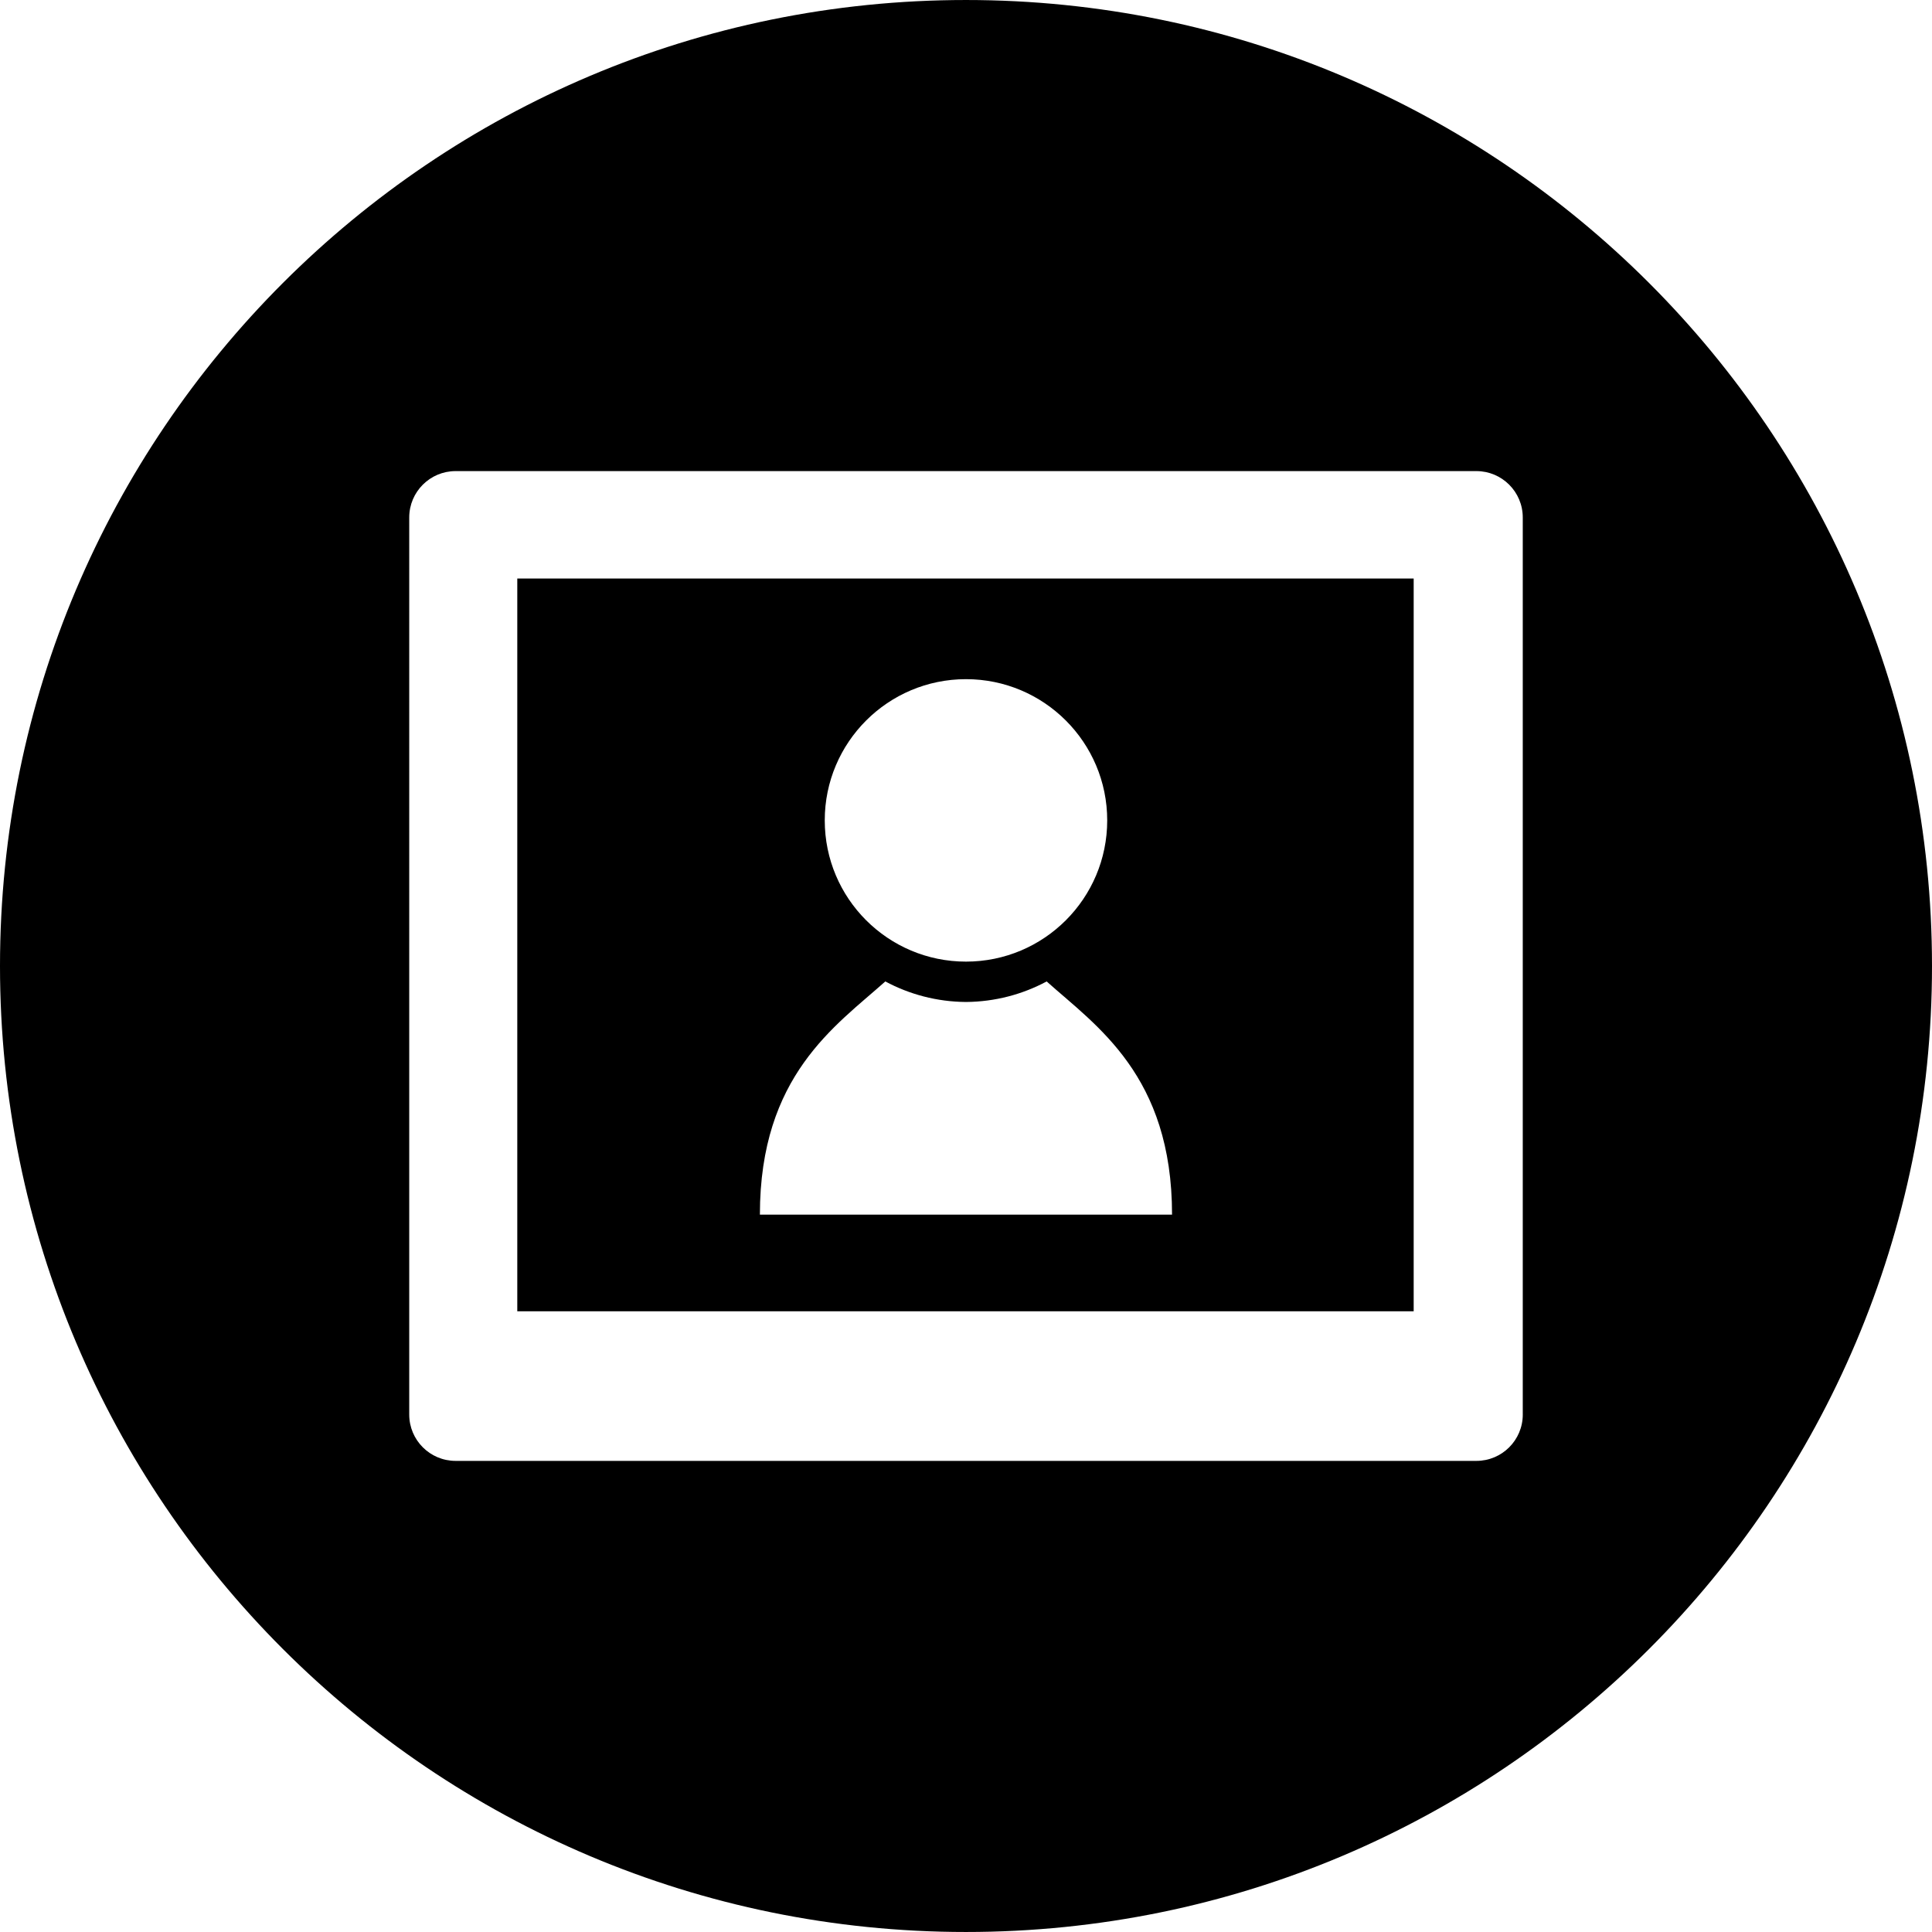
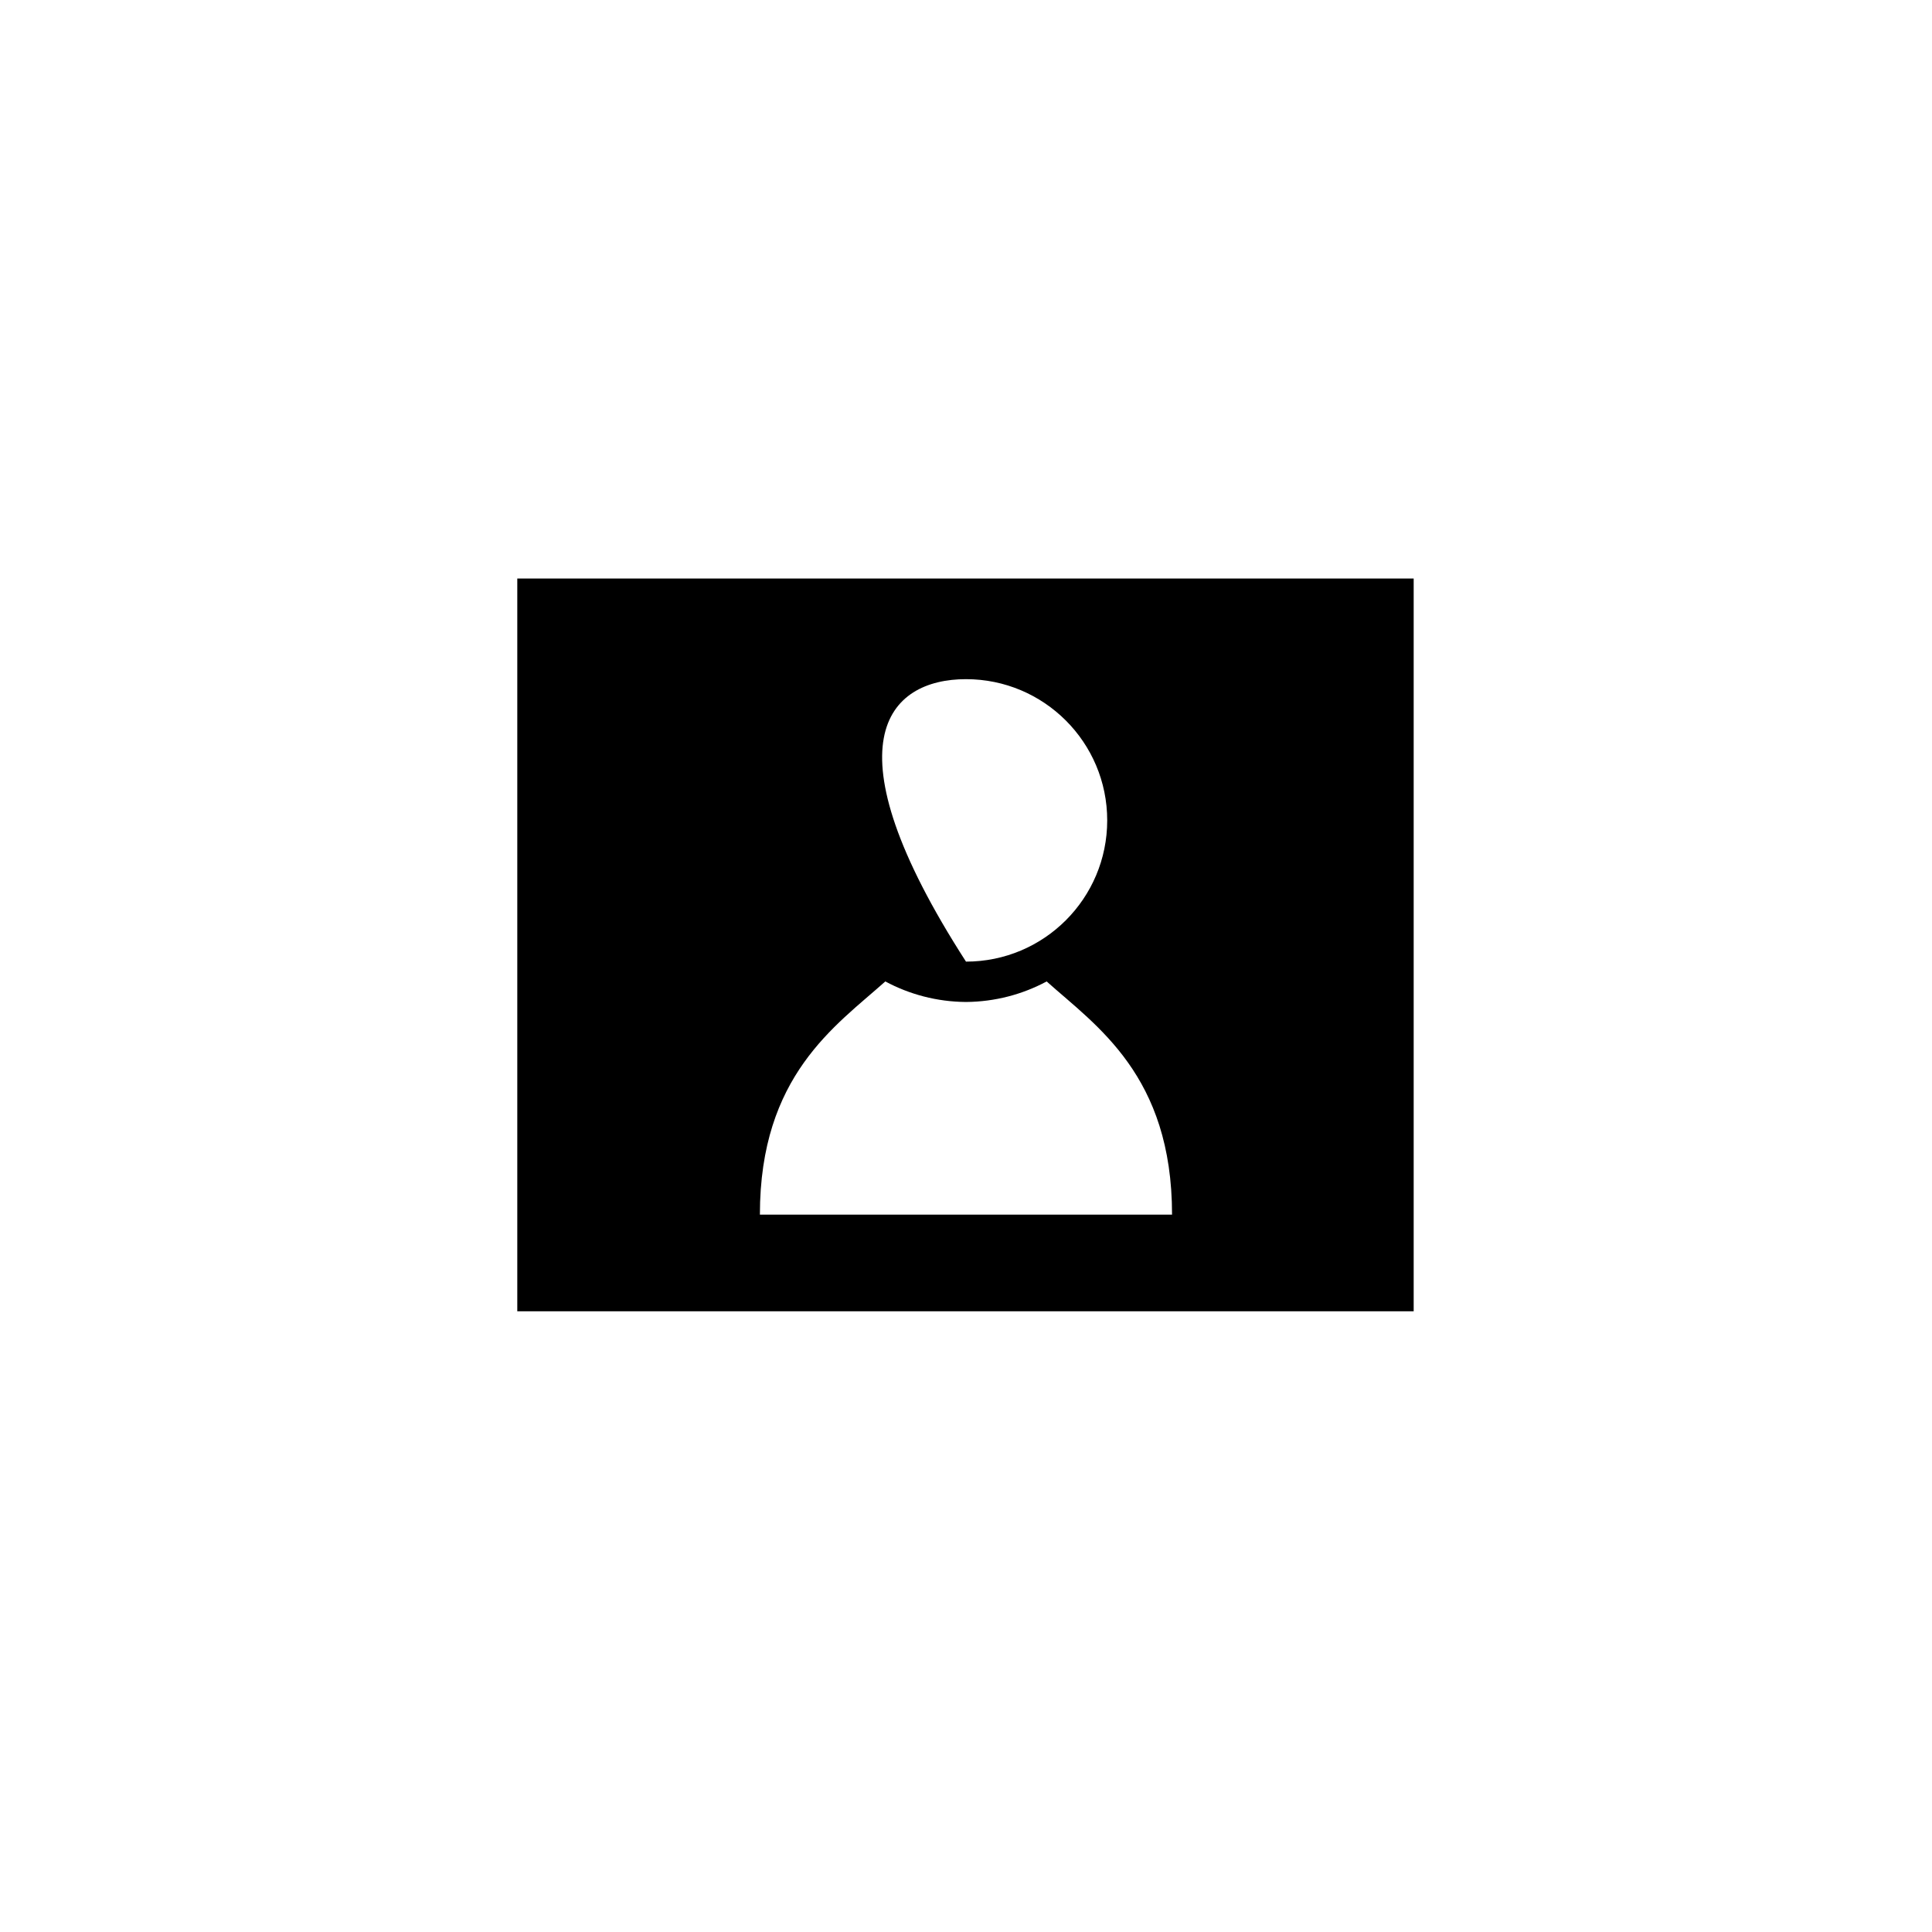
<svg xmlns="http://www.w3.org/2000/svg" fill="#000000" height="800px" width="800px" version="1.1" id="Layer_1" viewBox="0 0 299.998 299.998" xml:space="preserve">
  <g>
    <g>
      <g>
-         <path d="M80.323,203.613h139.19V89.834H80.323V203.613z M149.997,105.459c12.112,0,21.929,9.819,21.929,21.929      c0,12.115-9.817,21.931-21.929,21.931s-21.931-9.817-21.931-21.931C128.066,115.279,137.885,105.459,149.997,105.459z       M137.47,152.396c3.737,2.005,7.999,3.156,12.527,3.19c4.528-0.036,8.79-1.185,12.527-3.19      c7.713,6.904,19.47,14.599,19.47,36.209h-31.79h-0.418h-31.79C117.998,166.995,129.754,159.3,137.47,152.396z" />
-         <path d="M149.995,0.001C67.156,0.001,0,67.16,0,149.999s67.156,149.997,149.995,149.997s150.003-67.161,150.003-149.997      C299.997,67.157,232.834,0.001,149.995,0.001z M236.455,219.642c0,3.981-3.224,7.202-7.205,7.202H70.75      c-3.981,0-7.205-3.221-7.205-7.202V80.353c0-3.979,3.224-7.202,7.205-7.202h158.497c3.981,0,7.205,3.224,7.205,7.202v139.288      L236.455,219.642L236.455,219.642z" />
+         <path d="M80.323,203.613h139.19V89.834H80.323V203.613z M149.997,105.459c12.112,0,21.929,9.819,21.929,21.929      c0,12.115-9.817,21.931-21.929,21.931C128.066,115.279,137.885,105.459,149.997,105.459z       M137.47,152.396c3.737,2.005,7.999,3.156,12.527,3.19c4.528-0.036,8.79-1.185,12.527-3.19      c7.713,6.904,19.47,14.599,19.47,36.209h-31.79h-0.418h-31.79C117.998,166.995,129.754,159.3,137.47,152.396z" />
      </g>
    </g>
  </g>
</svg>